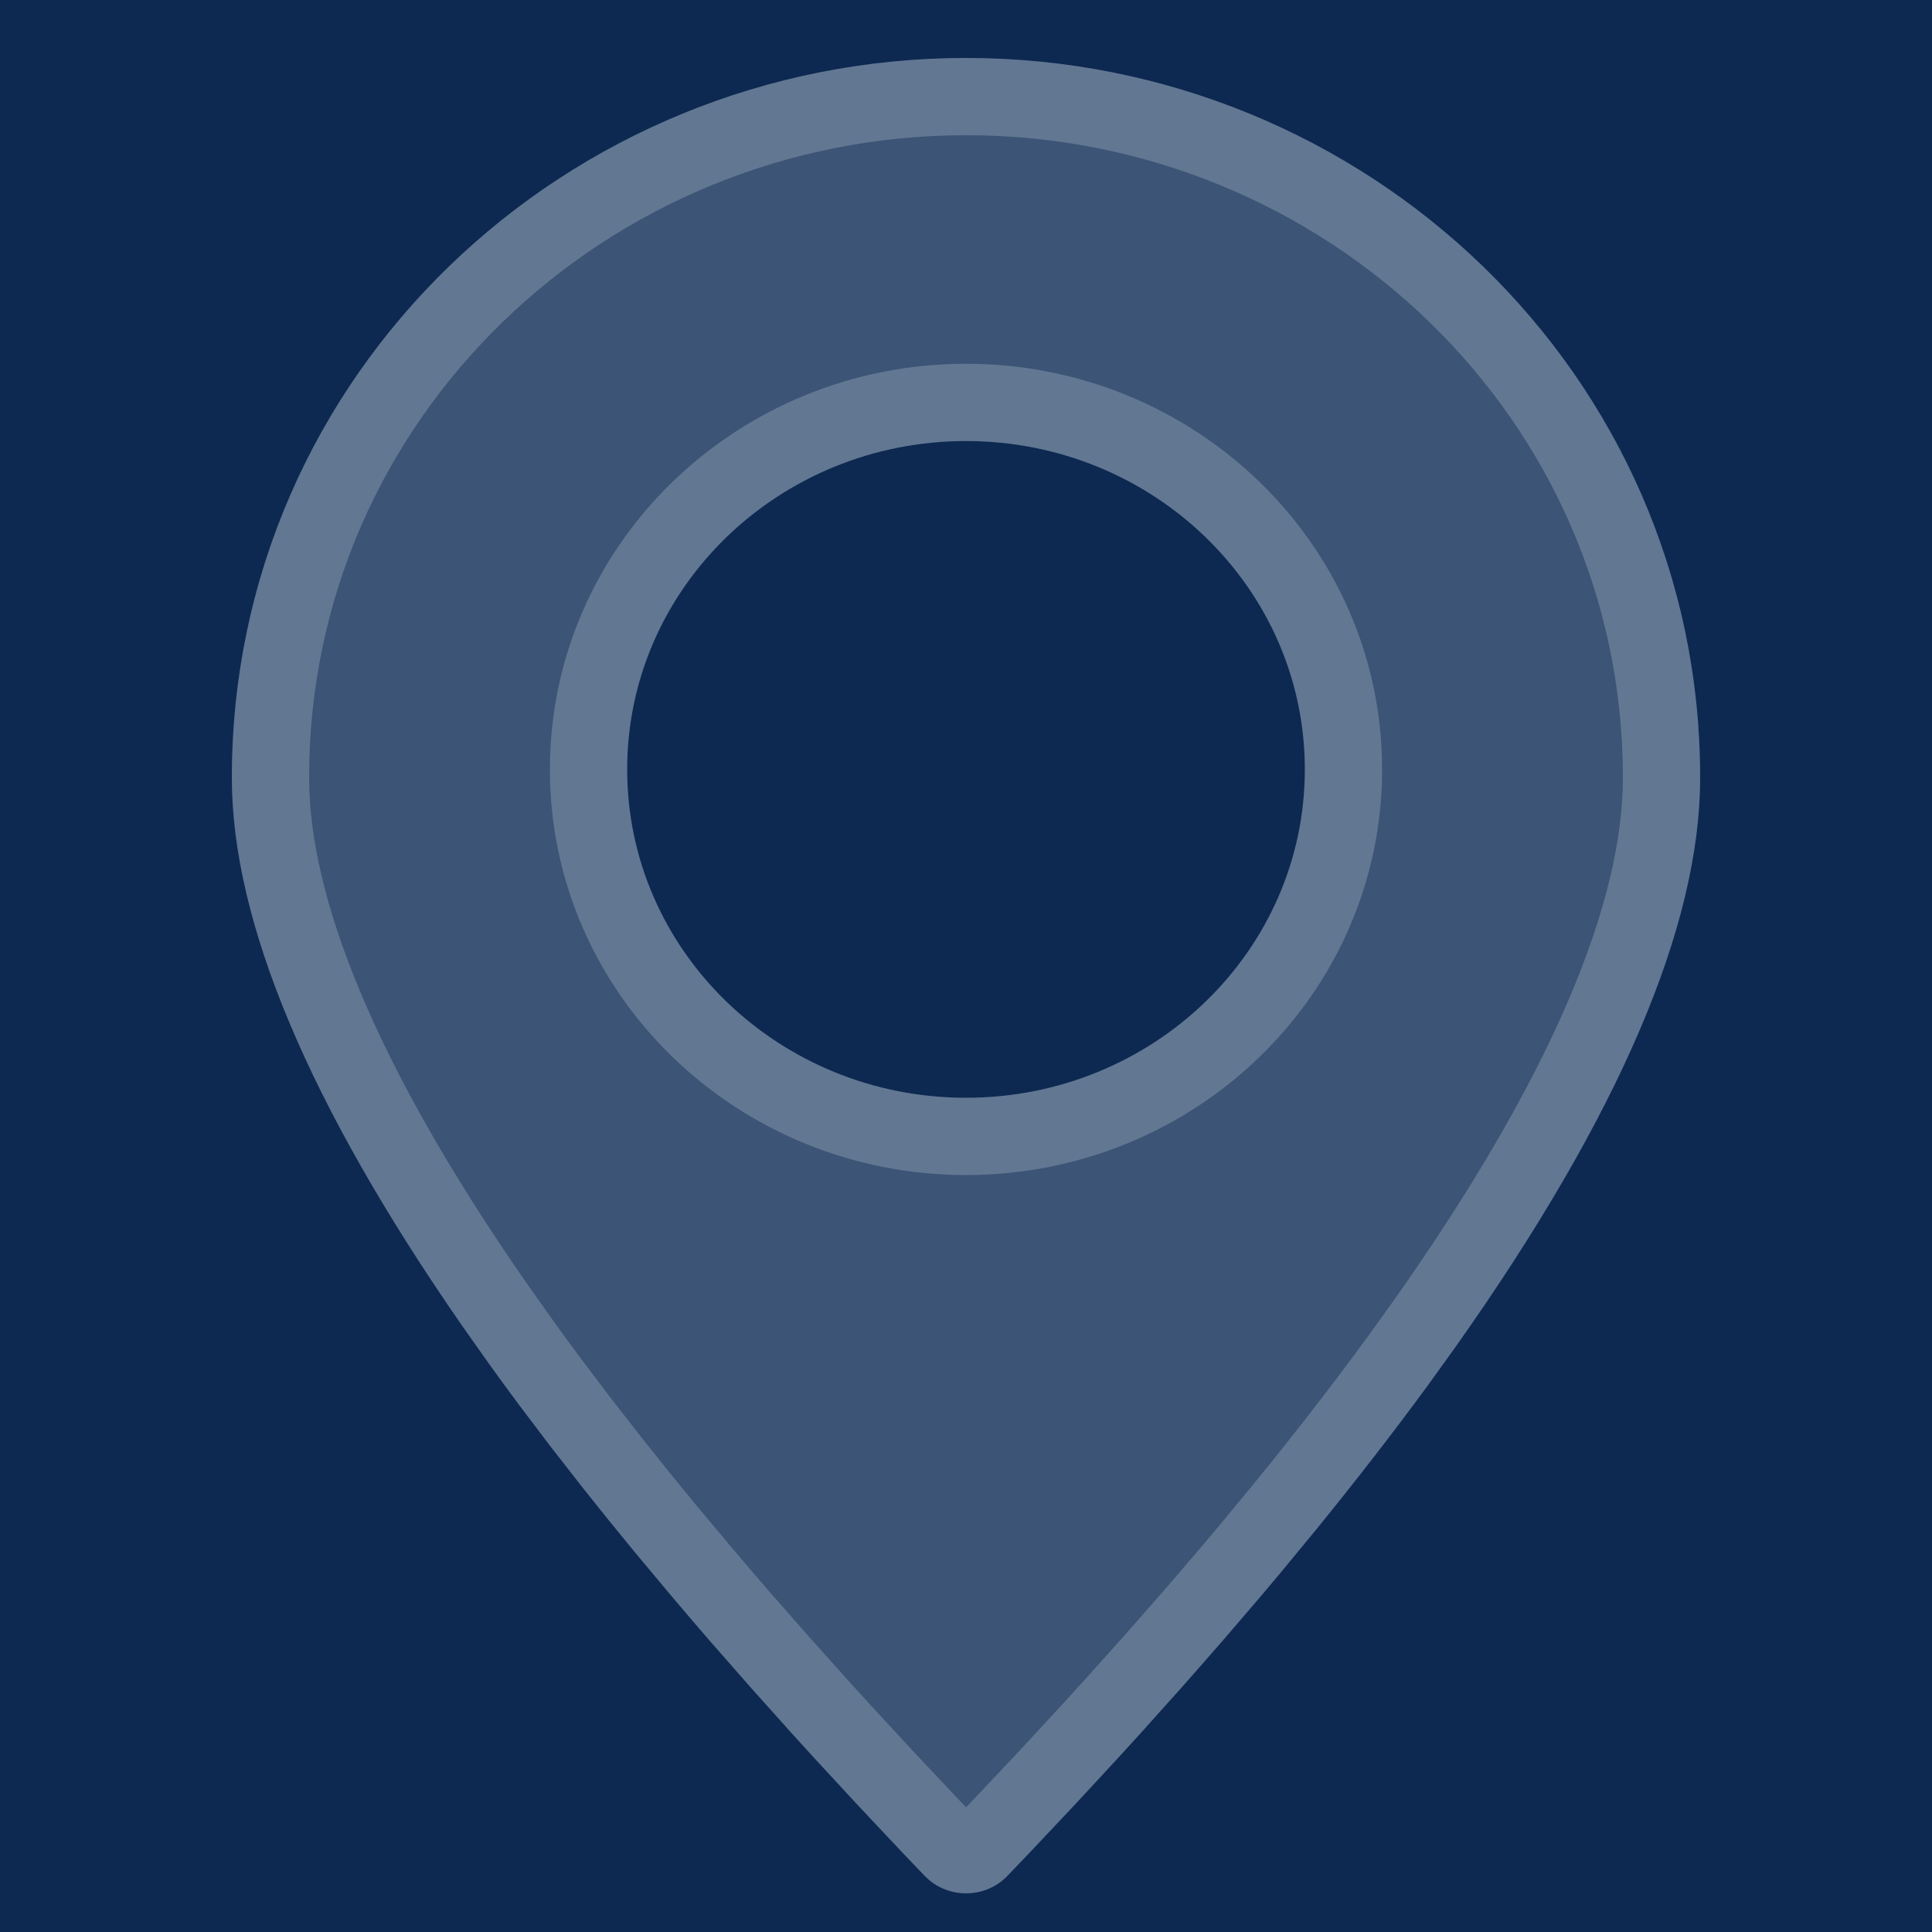
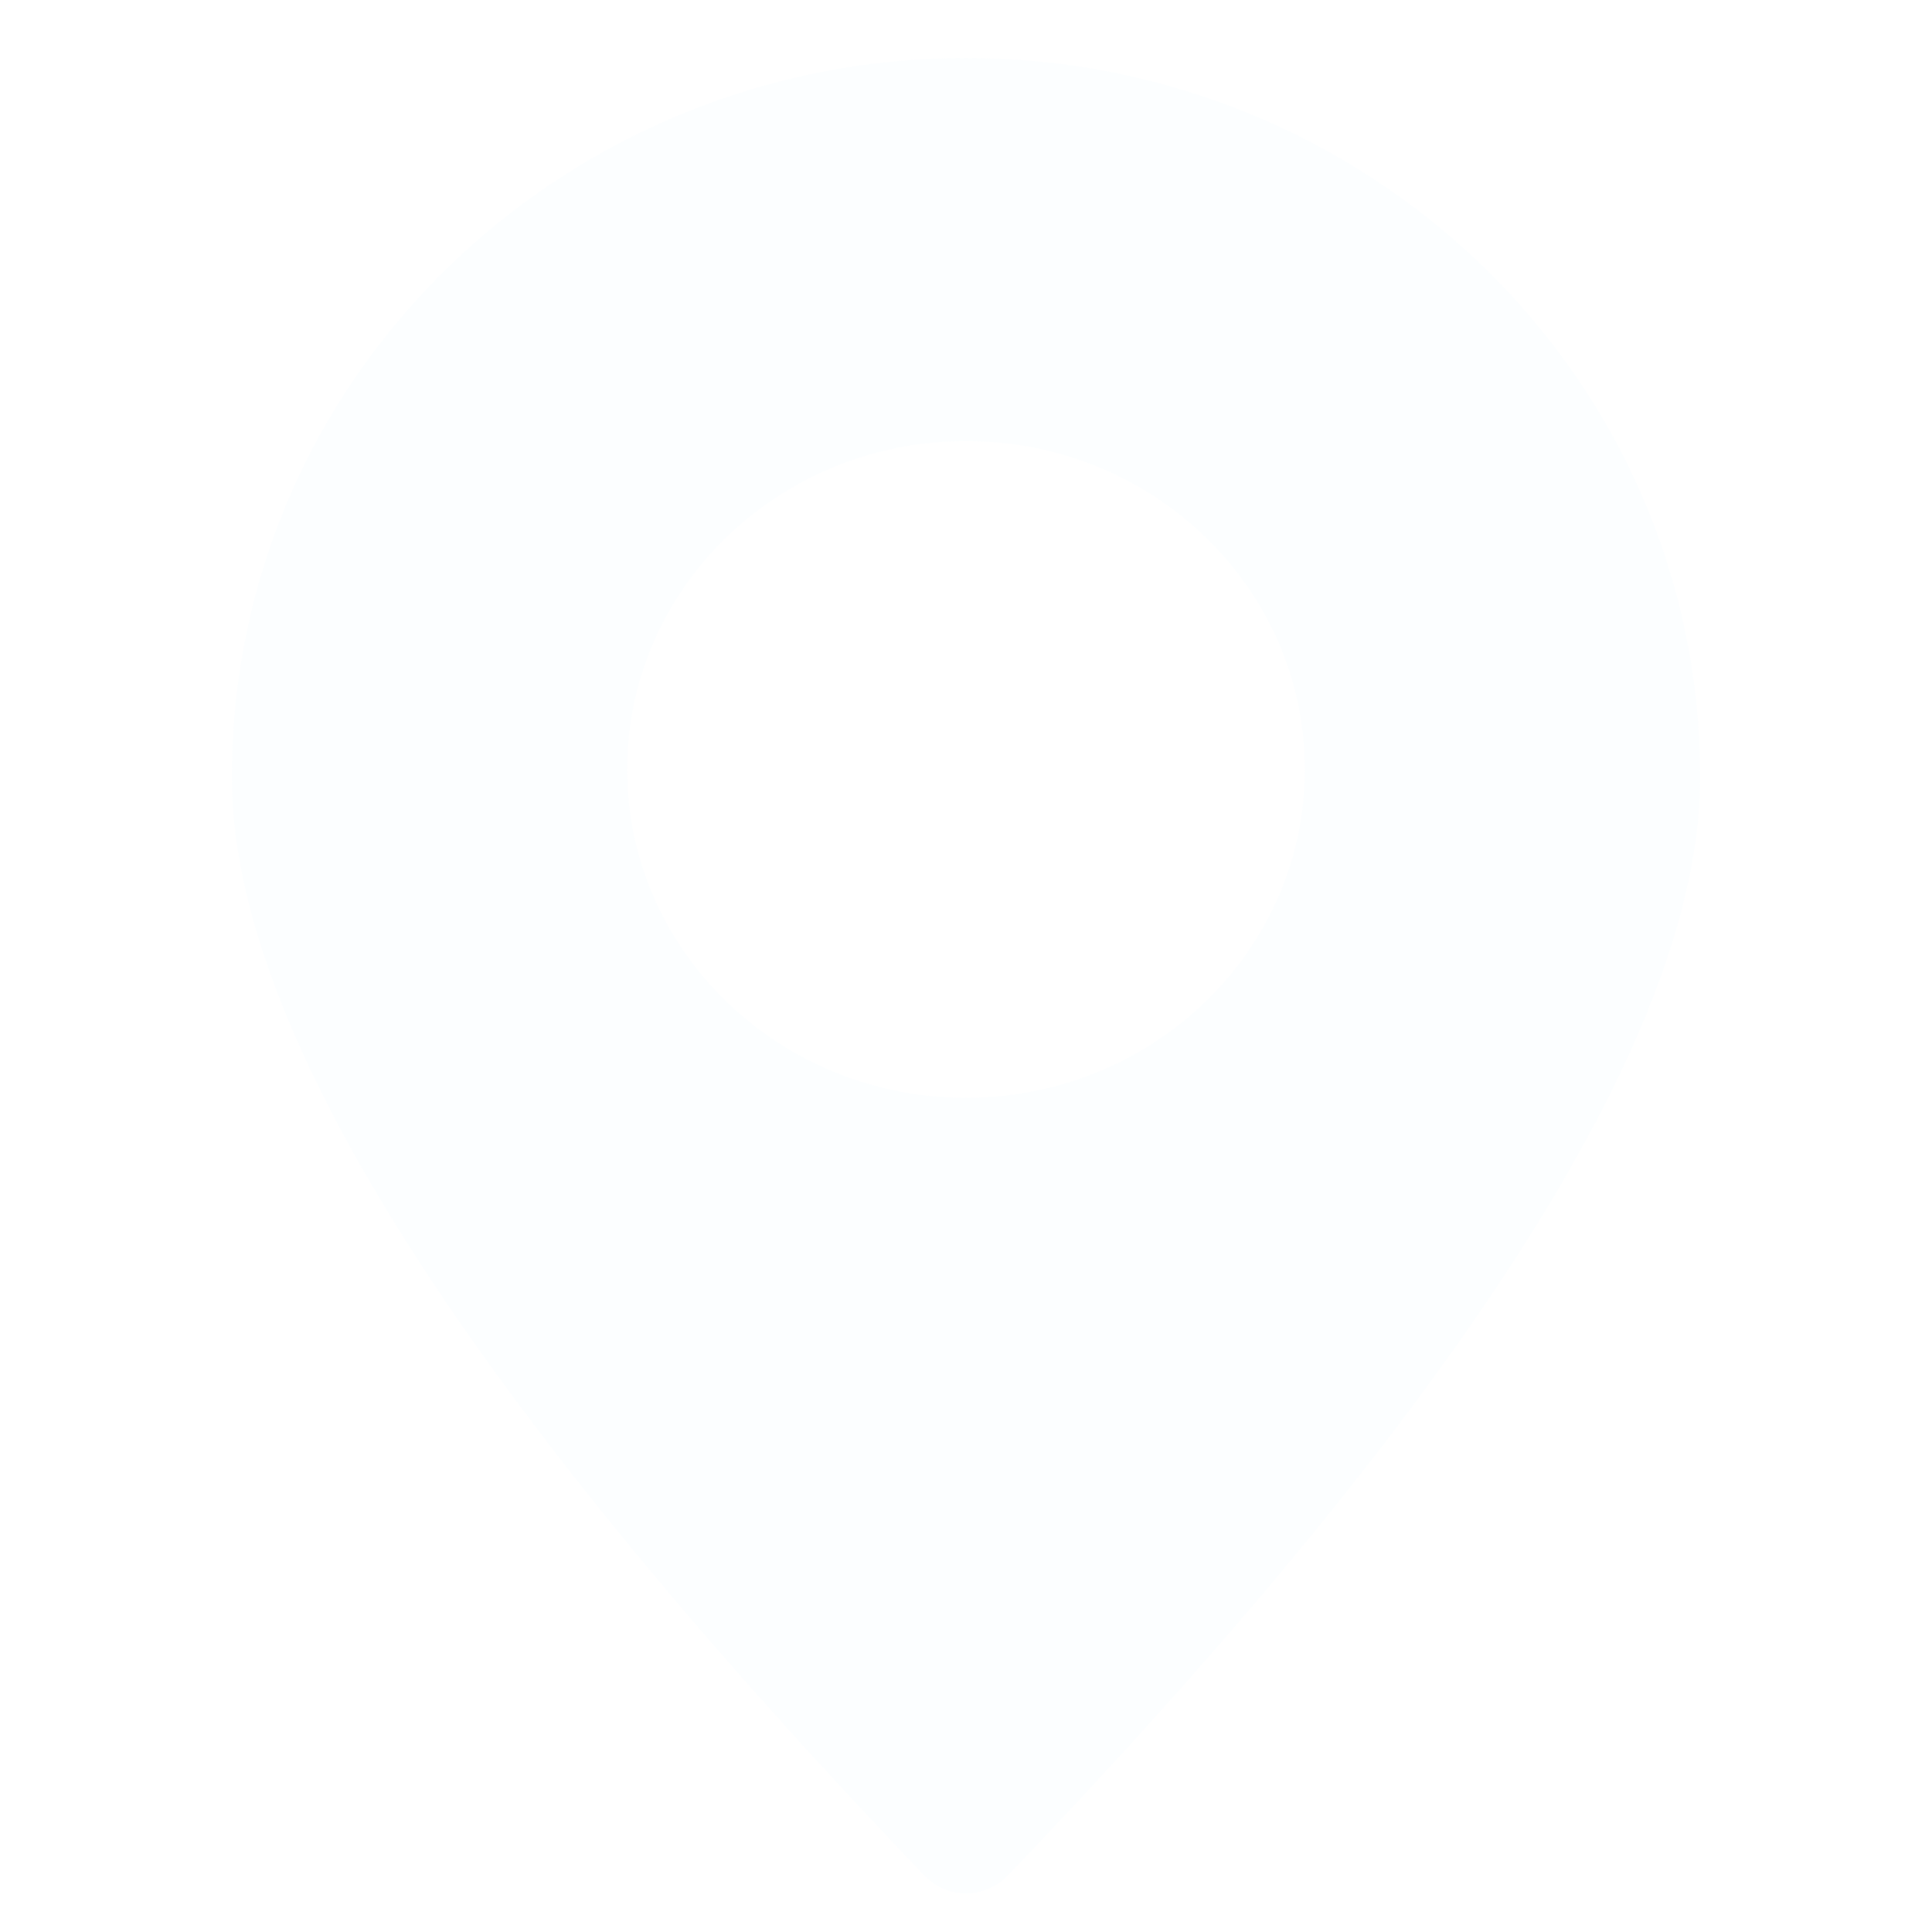
<svg xmlns="http://www.w3.org/2000/svg" width="100" height="100" viewBox="0 0 100 100" fill="none">
-   <rect width="100" height="100" fill="#0D2951" />
  <path fill-rule="evenodd" clip-rule="evenodd" d="M50 3C70.691 3 88 19.352 88 40.246C88 47.951 83.794 57.755 75.381 69.656L73.898 71.716C72.119 74.144 70.172 76.656 68.057 79.252L66.203 81.498C65.887 81.876 65.568 82.255 65.245 82.636L63.267 84.944L61.207 87.292L59.065 89.681C58.701 90.083 58.333 90.486 57.962 90.891L55.696 93.343L53.348 95.835L52.142 97.096C52.094 97.147 52.043 97.196 51.991 97.243C50.898 98.226 49.239 98.245 48.126 97.34L47.86 97.094L46.654 95.831L44.306 93.334L42.039 90.879C41.668 90.473 41.301 90.069 40.937 89.667L38.794 87.274L36.734 84.922C36.061 84.146 35.402 83.376 34.756 82.612L32.861 80.344C31.933 79.22 31.037 78.111 30.172 77.018L28.483 74.853L26.875 72.729C26.354 72.028 25.845 71.334 25.351 70.647L23.909 68.606C15.97 57.158 12 47.704 12 40.246C12 19.352 29.309 3 50 3ZM50 22.829C40.314 22.829 32.462 30.438 32.462 39.825C32.462 49.212 40.314 56.821 50 56.821C59.686 56.821 67.538 49.212 67.538 39.825C67.538 30.438 59.686 22.829 50 22.829Z" fill="#EFF9FF" fill-opacity="0.21" />
-   <path d="M50 5C69.646 5 86 20.515 86 40.245C86 47.304 82.106 56.673 73.758 68.487L72.284 70.534C70.53 72.928 68.608 75.41 66.516 77.978L64.669 80.215C64.358 80.586 64.044 80.96 63.727 81.335L61.764 83.625L59.718 85.957L57.575 88.346L56.487 89.541L54.241 91.971L51.901 94.453L50.699 95.712L50.653 95.757C50.314 96.062 49.778 96.079 49.418 95.811L49.258 95.663L48.105 94.453L45.763 91.964L43.515 89.529H43.516L42.42 88.325L40.298 85.956H40.299L38.238 83.605C37.907 83.222 37.578 82.841 37.254 82.462L36.283 81.32L34.395 79.061C33.939 78.508 33.49 77.958 33.049 77.412L31.74 75.776L30.06 73.623L28.471 71.522H28.47C28.215 71.18 27.965 70.84 27.717 70.501L26.975 69.478L25.542 67.451C17.669 56.096 14 47.07 14 40.245C14 20.515 30.354 5 50 5ZM50 20.828C39.269 20.828 30.462 29.275 30.462 39.825C30.462 50.375 39.269 58.821 50 58.821C60.731 58.821 69.538 50.375 69.538 39.825C69.538 29.275 60.731 20.828 50 20.828Z" stroke="#EFF9FF" stroke-opacity="0.21" stroke-width="4" stroke-linejoin="round" />
</svg>